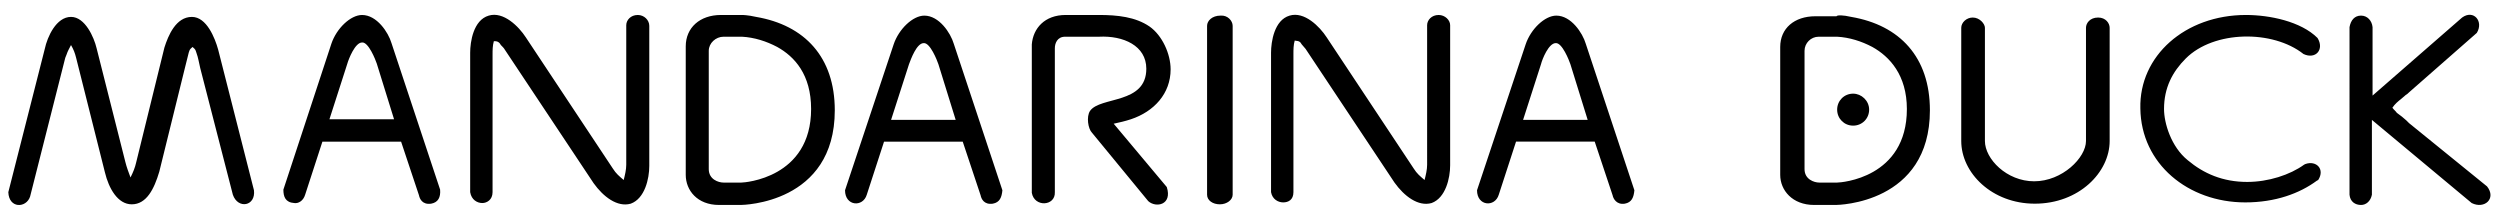
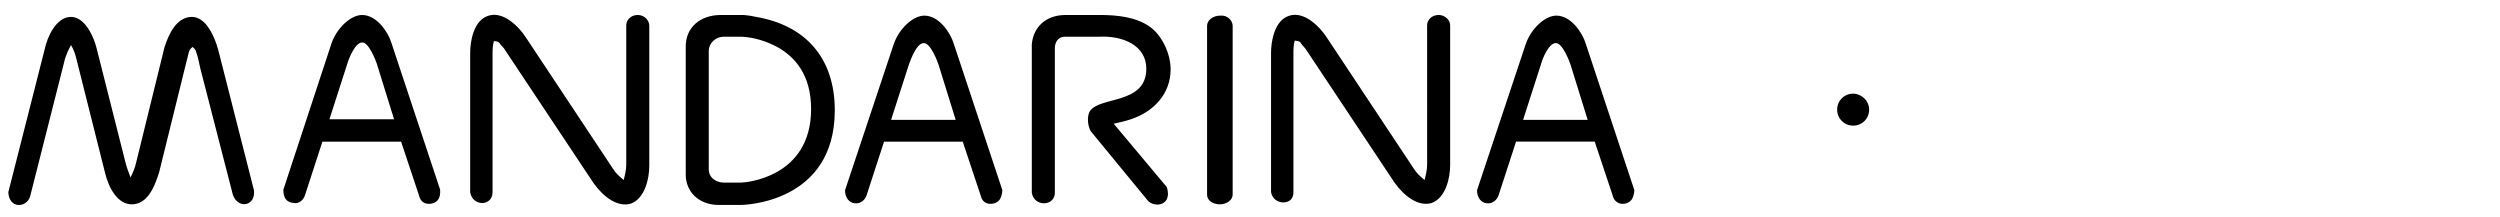
<svg xmlns="http://www.w3.org/2000/svg" version="1.1" id="Mandarina_Duck" x="0px" y="0px" width="390.825px" height="33.936px" viewBox="4.598 92.759 390.825 33.936" enable-background="new 4.598 92.759 390.825 33.936" xml:space="preserve">
  <title>Mandarina Duck</title>
  <g>
    <g>
      <g>
        <path d="M258.6,124.6c-1.3,0.2-1.8-0.8-1.899-1.3L253.9,114.9h-12.3l-2.7,8.3c-0.6,2-3.399,1.8-3.399-0.7l7.6-22.8     c0.8-2.4,3-4.5,4.8-4.5c2.301,0,4.101,2.7,4.601,4.4l7.6,22.9C260,123.6,259.7,124.4,258.6,124.6 M252.8,111.5l-2.7-8.7     c-0.2-0.6-1.3-3.4-2.3-3.3c-1.1,0-2.1,2.5-2.3,3.3l-2.8,8.7H252.8z M205.2,124.4c-0.801,0-1.7-0.5-1.9-1.601V101     c0-1.7,0.5-5.1,2.9-5.8c2.3-0.7,4.699,1.7,5.8,3.4l13.6,20.5c0.5,0.801,1,1.2,1.7,1.801c0.2-0.801,0.4-1.601,0.4-2.4V96.7     c0-0.8,0.699-1.6,1.8-1.6c1,0,1.8,0.8,1.8,1.6V118.6c0,2-0.7,5.101-2.9,5.9c-2.1,0.6-4.3-1.1-5.8-3.2L208.7,100.4     c-0.2-0.2-0.4-0.5-0.601-0.7l-0.2-0.3c-0.3-0.3-0.5-0.2-0.899-0.3c-0.2,0.7-0.2,1.4-0.2,2.1v21.6     C206.8,124,206,124.4,205.2,124.4 M197.3,96.8v26.4c0,0.8-0.9,1.5-2,1.5s-2-0.601-2-1.5V96.8c0-0.8,0.8-1.6,2.1-1.6     C196.5,95.1,197.3,96,197.3,96.8 M165.9,122.9V99.7c0.2-2.5,2-4.6,5.301-4.6h5.199c2.9,0,5.7,0.3,7.9,1.8c2,1.4,3.3,4.3,3.3,6.7     c0,3.8-2.6,6.6-6.2,7.8c-0.899,0.3-1.8,0.5-2.699,0.699l8.3,9.9c0.899,2.8-1.7,3.3-2.9,2.2l-8.8-10.7c-0.6-0.6-0.9-2.5-0.3-3.4     c1.6-2.3,8.8-1,8.8-6.6c0-3.6-3.6-5.2-7.4-5h-5.3c-1.2,0-1.6,1-1.6,1.8v22.5C169.6,125,166.3,125.2,165.9,122.9 M80,124.5     c-0.8,0-1.7-0.5-1.9-1.7V101c0-1.7,0.5-5.1,2.9-5.8c2.3-0.7,4.7,1.7,5.8,3.4l13.6,20.5c0.5,0.801,1,1.2,1.7,1.801     c0.2-0.801,0.4-1.601,0.4-2.4V96.7c0-0.8,0.7-1.6,1.8-1.6c1,0,1.8,0.8,1.8,1.7v21.9c0,2-0.7,5.1-2.899,5.899     C101.1,125.2,98.9,123.5,97.4,121.4L83.5,100.5c-0.101-0.2-0.4-0.5-0.601-0.7L82.7,99.5c-0.301-0.3-0.5-0.3-0.9-0.3     c-0.2,0.7-0.2,1.4-0.2,2.1v21.5C81.6,124,80.7,124.5,80,124.5 M41,123.2L35.9,103.4c-0.199-0.8-0.3-1.6-0.6-2.4l-0.1-0.3     c-0.101-0.3-0.301-0.4-0.5-0.6c-0.2,0.2-0.4,0.3-0.5,0.6L34.1,101c-0.2,0.8-0.399,1.6-0.6,2.4l-4,16.2     c-0.8,2.7-2,5.101-4.3,5.101c-2.2,0-3.601-2.5-4.2-5l-4.5-17.9c-0.2-0.8-0.4-1.3-0.8-2c-0.301,0.6-0.5,0.9-0.7,1.5l-0.2,0.5     l-5.5,21.7c-0.6,1.8-3.3,1.9-3.4-0.7l5.7-22.4c0.4-1.9,1.8-5,4.101-5c2.199,0,3.6,3.2,4,4.9l4.5,17.8     c0.199,0.801,0.5,1.601,0.8,2.4c0.399-0.8,0.7-1.5,0.899-2.4l4.4-17.899c0.6-1.9,1.8-4.8,4.3-4.8c2.3,0,3.601,3.3,4.101,5.1     l5.6,22C44.6,125,41.8,125.5,41,123.2 M159.8,124.6c-1.4,0.2-1.8-0.8-1.9-1.3l-2.8-8.399h-12.3l-2.7,8.3     c-0.6,2-3.399,1.8-3.399-0.7l7.6-22.8c0.8-2.4,3-4.5,4.8-4.5c2.3,0,4.101,2.7,4.601,4.4l7.6,22.9     C161.2,123.6,160.9,124.4,159.8,124.6 M154,111.5l-2.7-8.7c-0.2-0.6-1.3-3.4-2.3-3.3c-1.101,0-2,2.5-2.3,3.3l-2.801,8.7H154z      M122.8,95.4c7.6,1.3,12.3,6.3,12.3,14.6c0,14.6-14.399,14.8-14.7,14.8H117c-3.4,0-5.2-2.3-5.2-4.7V100c0-2.9,2.2-4.9,5.5-4.9     h3.4C120.6,95.1,121.5,95.1,122.8,95.4 M126.1,100.1c-1.7-0.9-3.6-1.5-5.5-1.6H117.7c-1.2,0-2.301,1-2.301,2.2v18.5     c0,1.6,1.5,2.1,2.301,2.1h2.8c0.5,0,10.899-0.7,10.899-11.5C131.4,104.4,128.8,101.6,126.1,100.1 M72,124.6     c-1.4,0.2-1.8-0.8-1.9-1.3l-2.8-8.399H55l-2.7,8.3c-0.3,1-1.1,1.399-1.7,1.3c-1.399-0.1-1.7-1-1.7-2.1l7.5-22.8     c0.801-2.4,3-4.5,4.801-4.5c2.3,0,4.1,2.7,4.6,4.4l7.6,22.9C73.5,123.6,73.1,124.4,72,124.6 M66.2,111.4l-2.7-8.7     c-0.2-0.6-1.3-3.4-2.3-3.3c-1.101,0-2.101,2.6-2.301,3.3l-2.8,8.7H66.2z" />
-         <path d="M375.5,97v10.7l14-12.2c1.8-1.3,3.399,0.6,2.3,2.4l-10.601,9.3c-0.1,0.1-0.3,0.3-0.5,0.4l-0.7,0.6     c-0.5,0.4-1,0.8-1.399,1.4c0.2,0.3,0.5,0.5,0.7,0.8l0.8,0.6l0.7,0.6l0.399,0.4l12.2,9.9c1.5,1.899-0.399,3.6-2.399,2.6     l-15.601-13v11.7c-0.2,1-0.899,1.6-1.7,1.6c-0.899,0-1.7-0.5-1.8-1.6V97c0.2-1.1,0.8-1.8,1.8-1.8S375.4,96,375.5,97      M355.699,95.1c3.7,0,8.601,1,11.2,3.6c1.101,1.8-0.3,3.4-2.2,2.5c-4.8-3.8-14-3.7-18.399,0.7c-2.101,2.1-3.4,4.6-3.4,7.9     c0,2.2,1.101,5.9,3.7,8c2.5,2.101,5.5,3.4,9.3,3.4c3.3,0,6.7-1.101,8.9-2.7l0.2-0.1c1.699-0.601,3.1,0.8,2,2.5l-0.2,0.1     c-2.7,2-6.5,3.4-11.2,3.4c-8.9,0-16.3-6-16.4-14.7C339,101.5,346.199,95.1,355.699,95.1 M334.4,114.8c0,4.9-4.8,9.8-11.7,9.8     c-6.7,0-11.5-4.8-11.5-9.8V97.1c0-0.8,0.8-1.6,1.8-1.6c1.101,0,1.9,1,1.9,1.6v17.7c0,2.8,3.4,6.3,7.7,6.3     c4.399,0,8.1-3.699,8.1-6.3V97.1c0-0.7,0.601-1.6,1.9-1.6c1.2,0,1.8,0.9,1.8,1.6V114.8z M294,95.4c7.6,1.3,12.3,6.3,12.3,14.6     c0,14.6-14.4,14.8-14.7,14.8H288.2c-3.4,0-5.301-2.3-5.301-4.7v-20c0-2.9,2.2-4.8,5.5-4.8h3.301C291.8,95.1,292.7,95.1,294,95.4      M297.3,100.1c-1.7-0.9-3.6-1.5-5.5-1.6h-2.9c-1.199,0-2.199,1-2.199,2.2v18.5c0,1.6,1.5,2.1,2.3,2.1h2.8     c0.6,0,10.899-0.7,10.899-11.5C302.699,104.5,300,101.6,297.3,100.1" />
        <path d="M296.8,109.9c0,1.4-1.1,2.5-2.5,2.5s-2.5-1.101-2.5-2.5s1.1-2.5,2.5-2.5C295.6,107.4,296.8,108.5,296.8,109.9" />
      </g>
    </g>
  </g>
</svg>